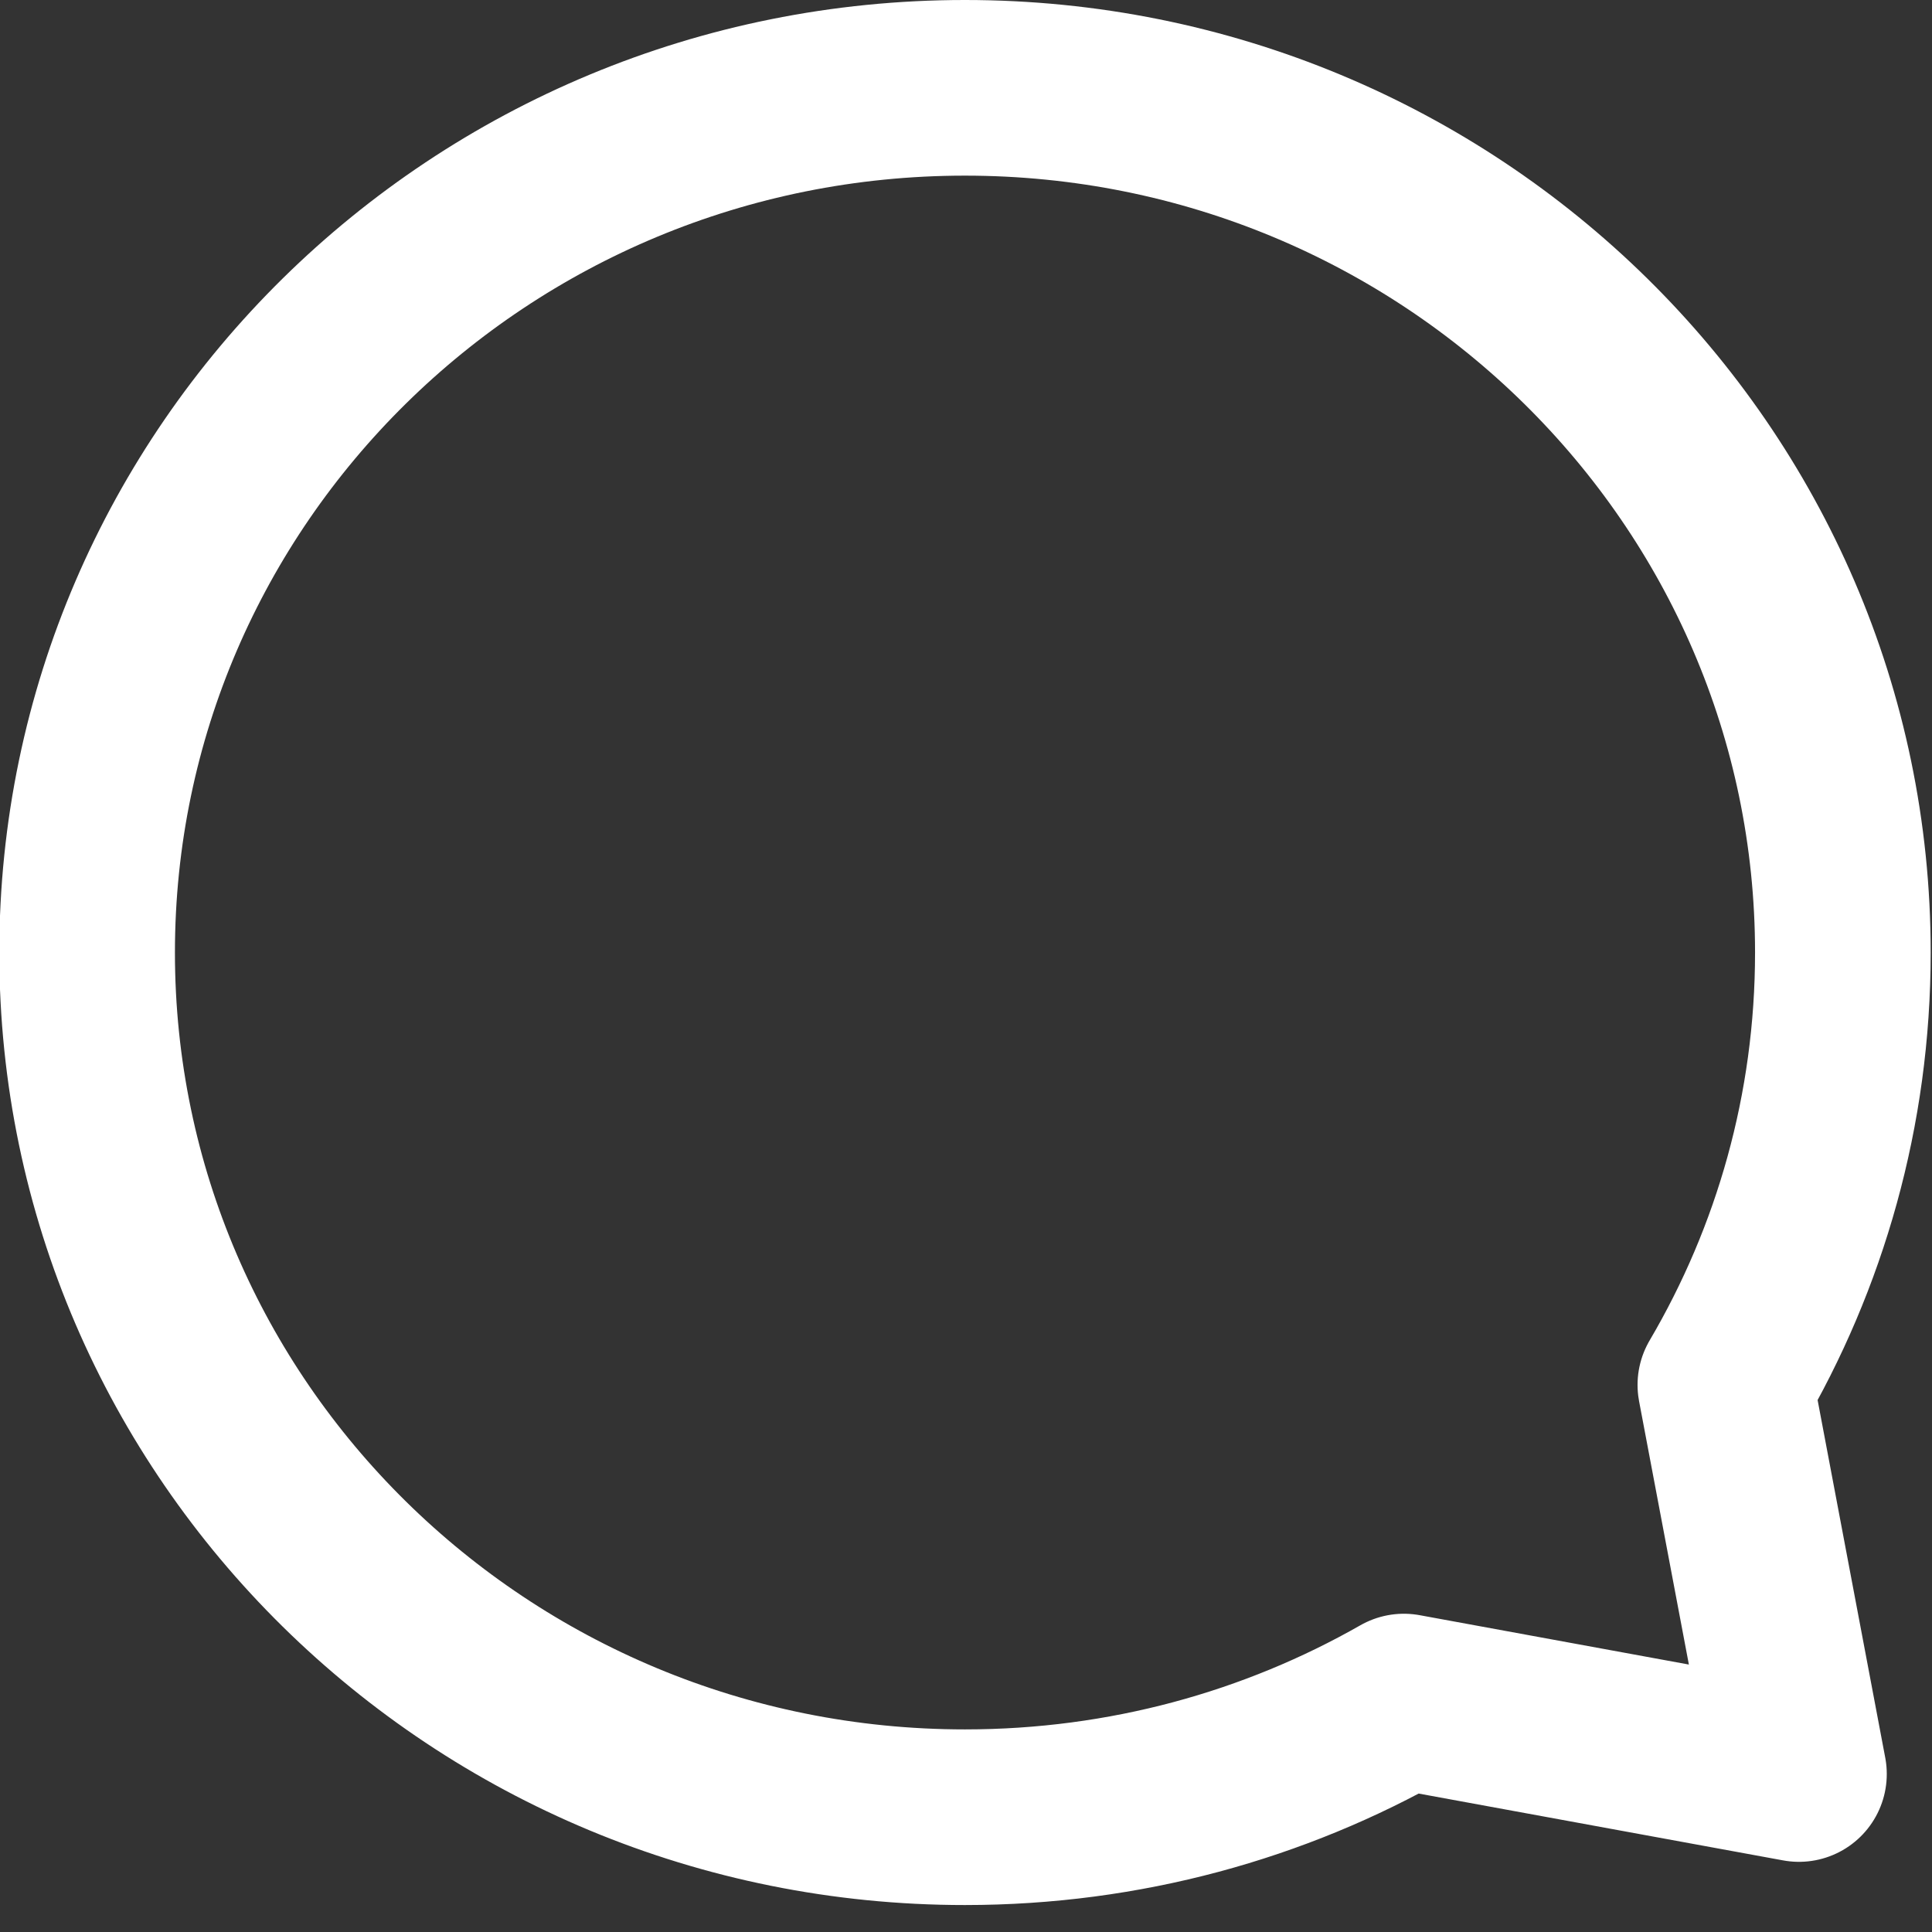
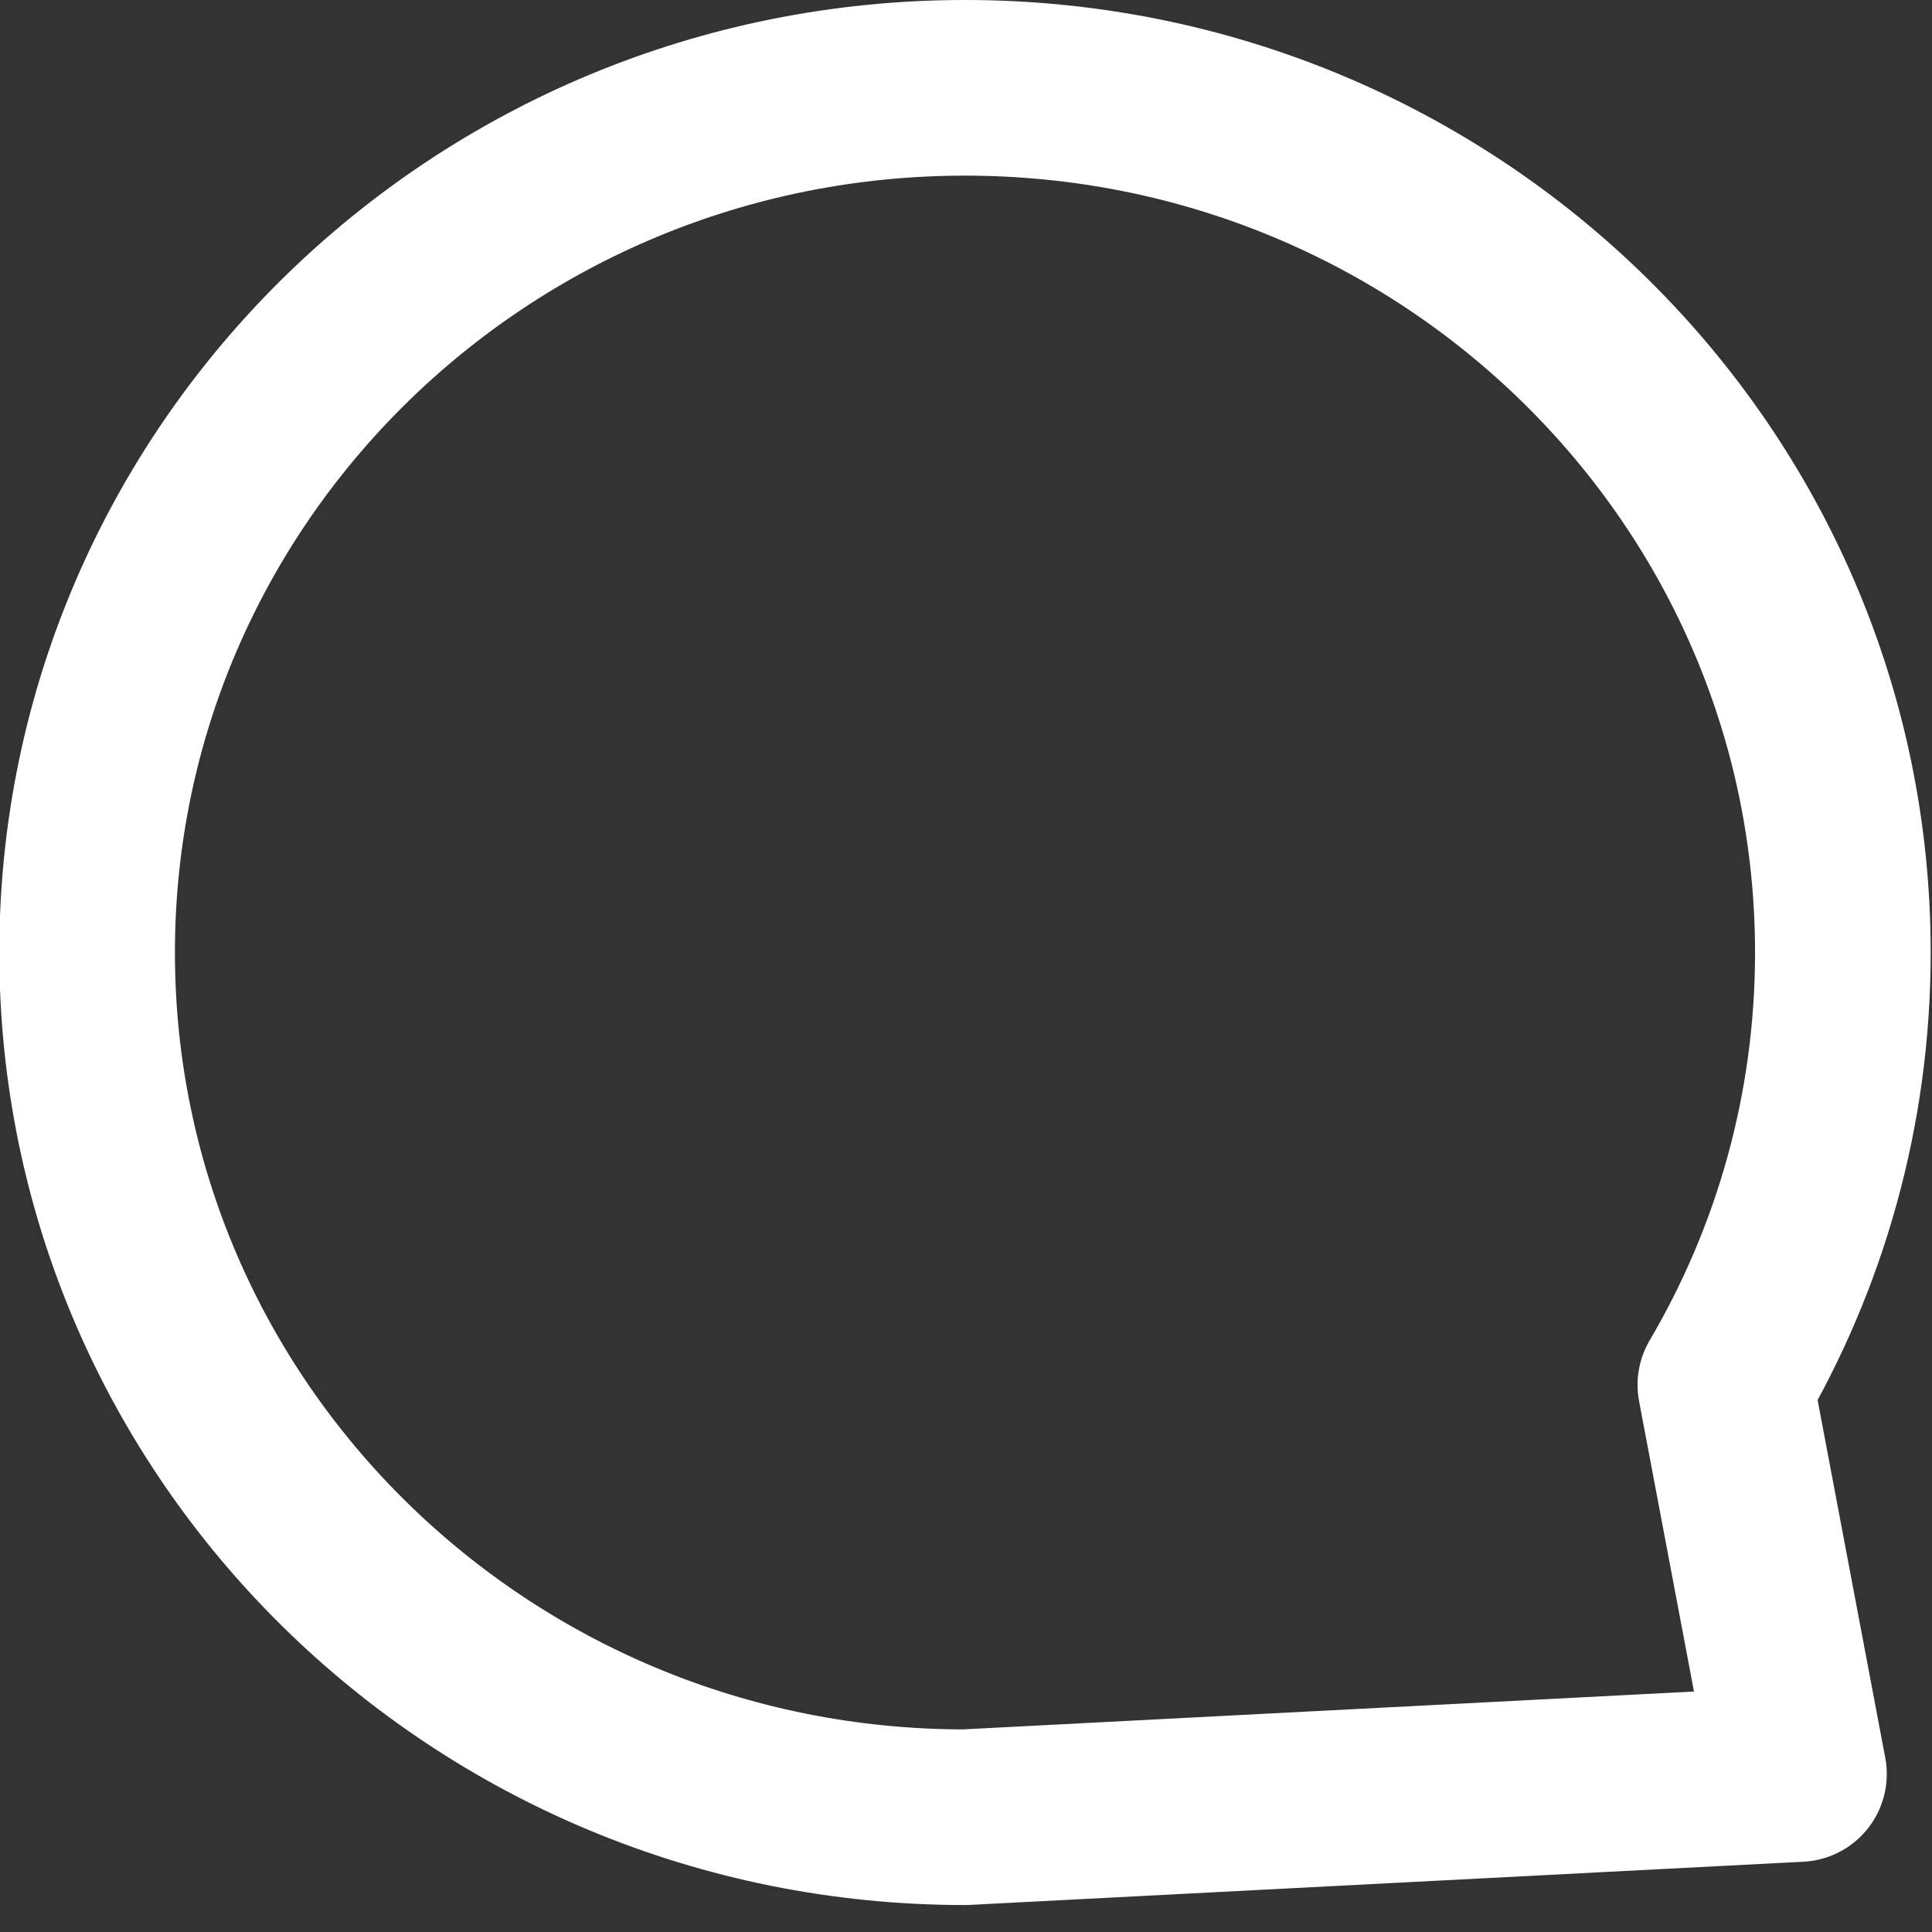
<svg xmlns="http://www.w3.org/2000/svg" width="22" height="22" viewBox="0 0 22 22" fill="none">
  <rect x="0" y="0" width="22" height="22" fill="#333333" stroke="none" />
-   <path d="M20.985 10.847C20.985 5.409 16.509 1 10.988 1C5.468 1 0.992 5.409 0.992 10.847C0.992 16.285 5.468 20.693 10.988 20.693C12.809 20.693 14.516 20.214 15.986 19.376L20.485 20.201L19.647 15.77C20.498 14.322 20.985 12.64 20.985 10.847Z" stroke="white" stroke-width="2" stroke-linecap="round" stroke-linejoin="round" />
+   <path d="M20.985 10.847C20.985 5.409 16.509 1 10.988 1C5.468 1 0.992 5.409 0.992 10.847C0.992 16.285 5.468 20.693 10.988 20.693L20.485 20.201L19.647 15.77C20.498 14.322 20.985 12.64 20.985 10.847Z" stroke="white" stroke-width="2" stroke-linecap="round" stroke-linejoin="round" />
</svg>